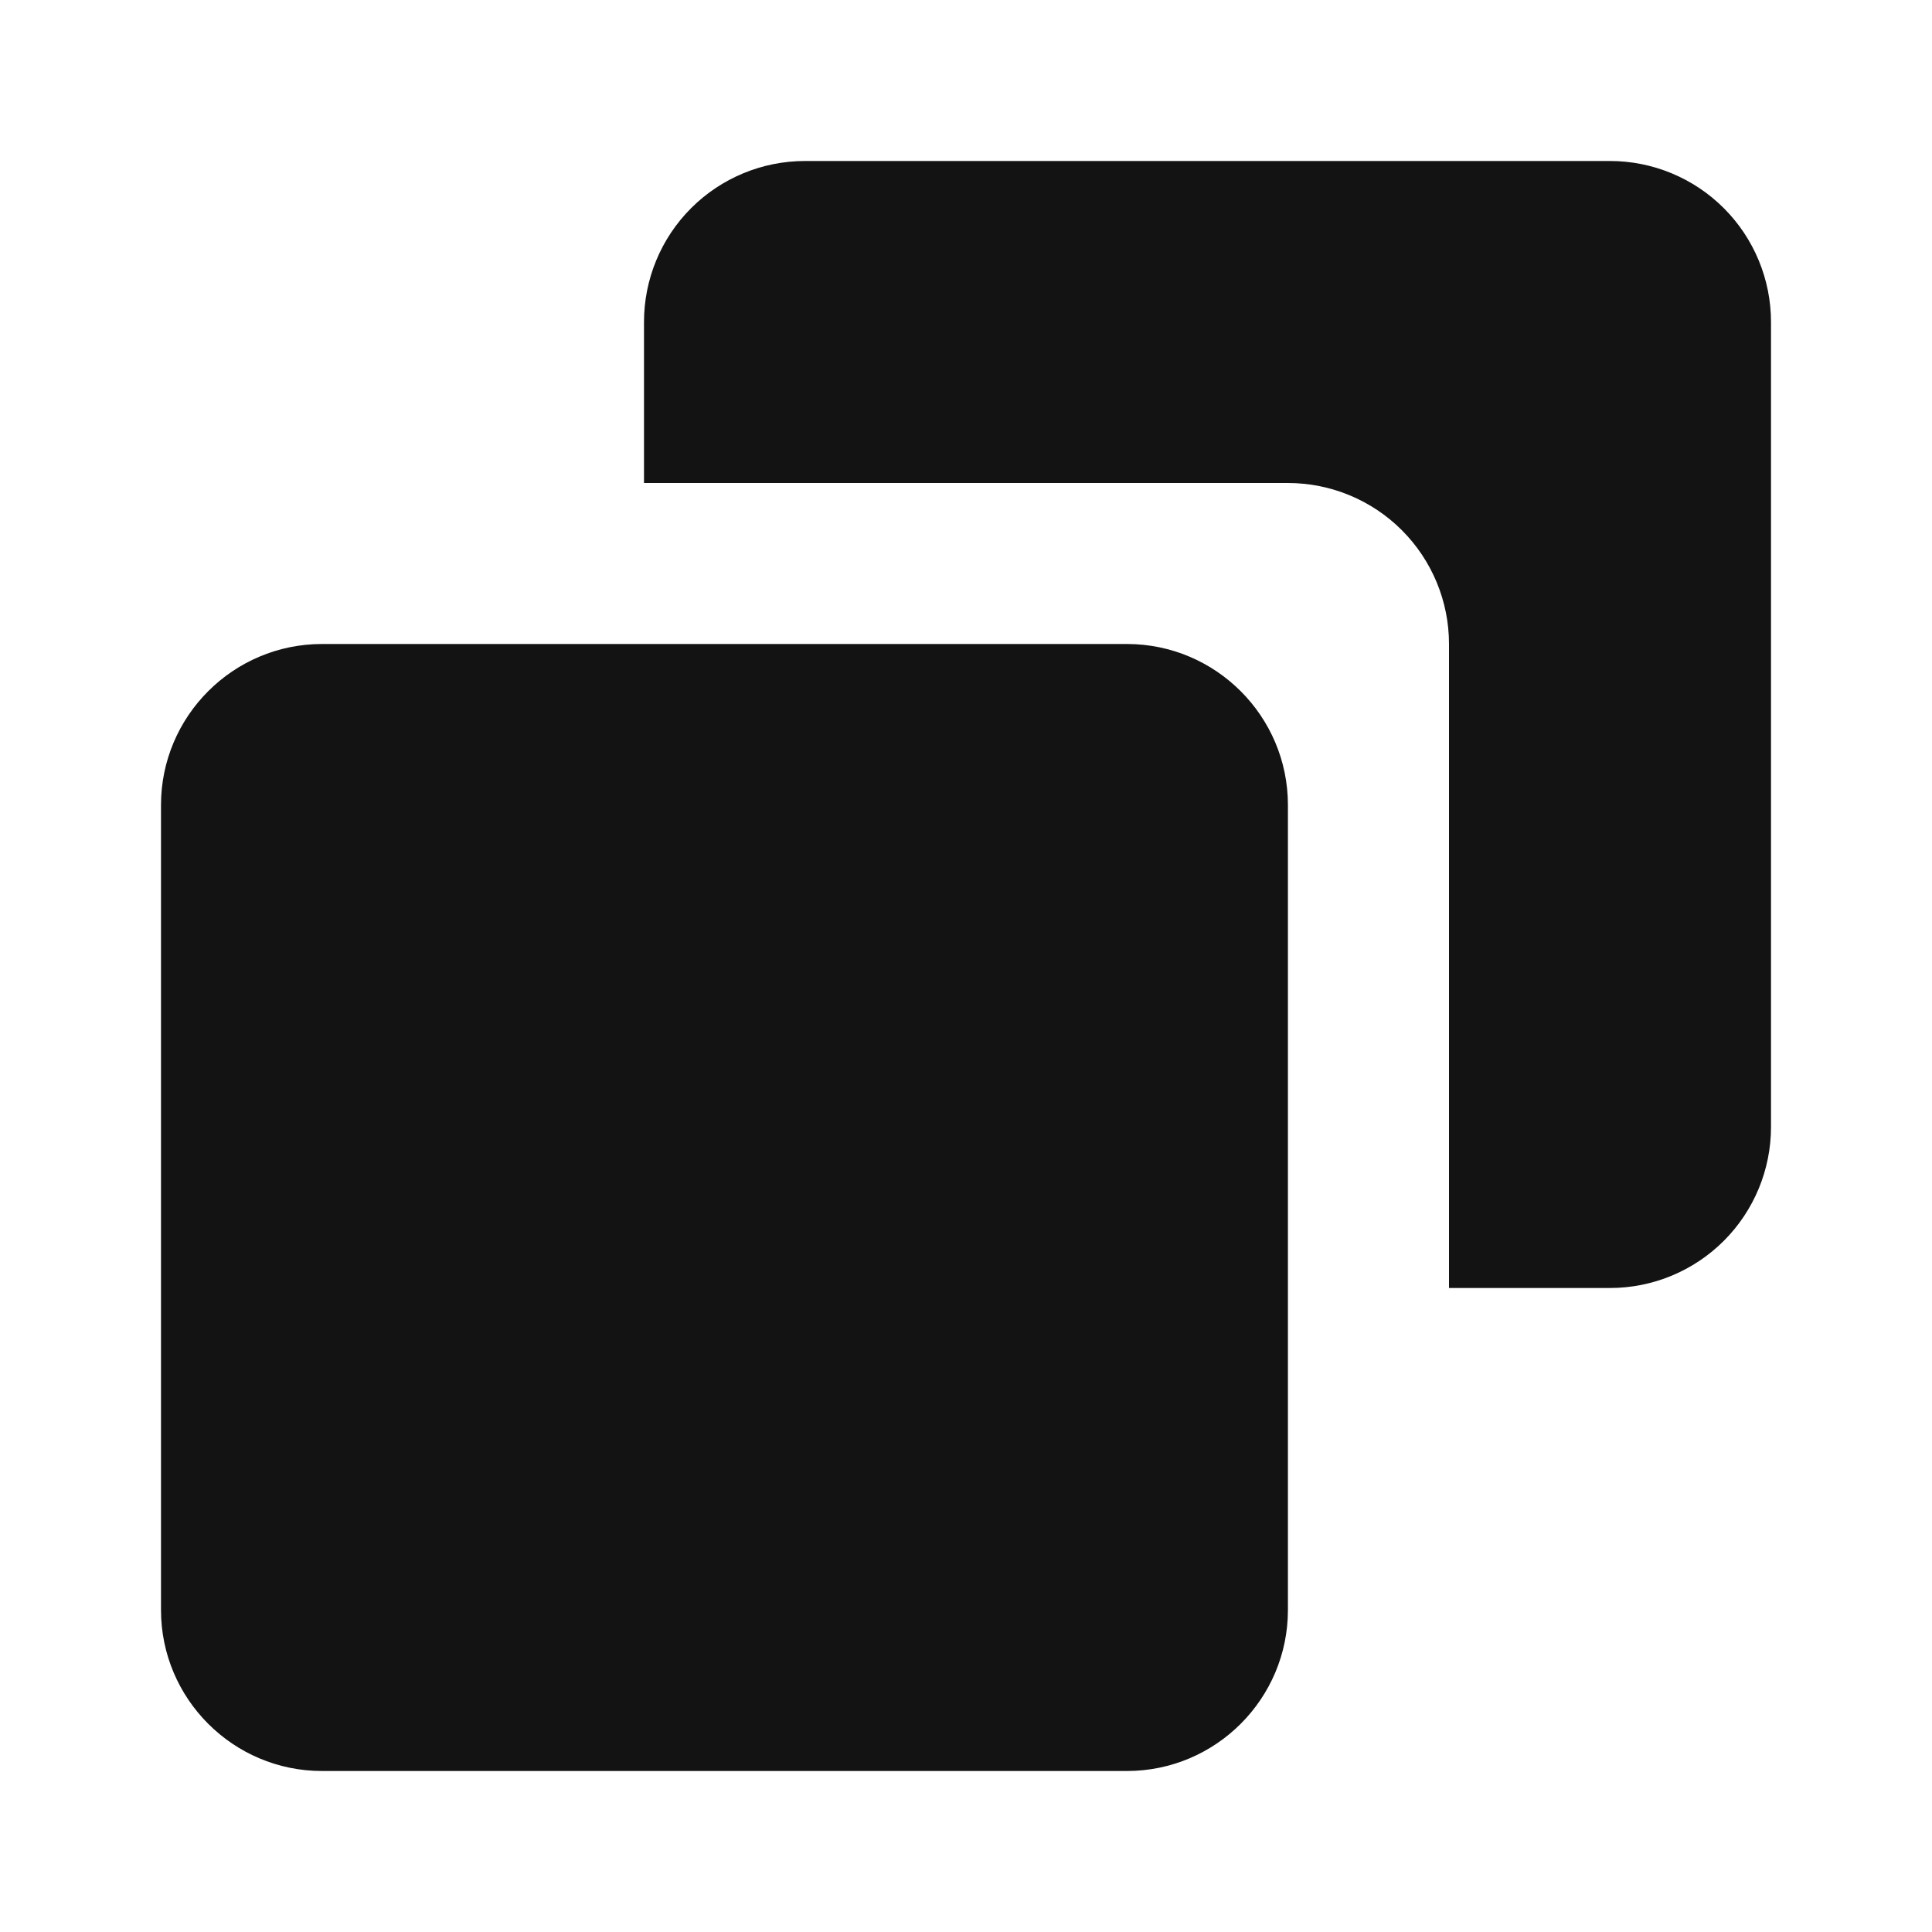
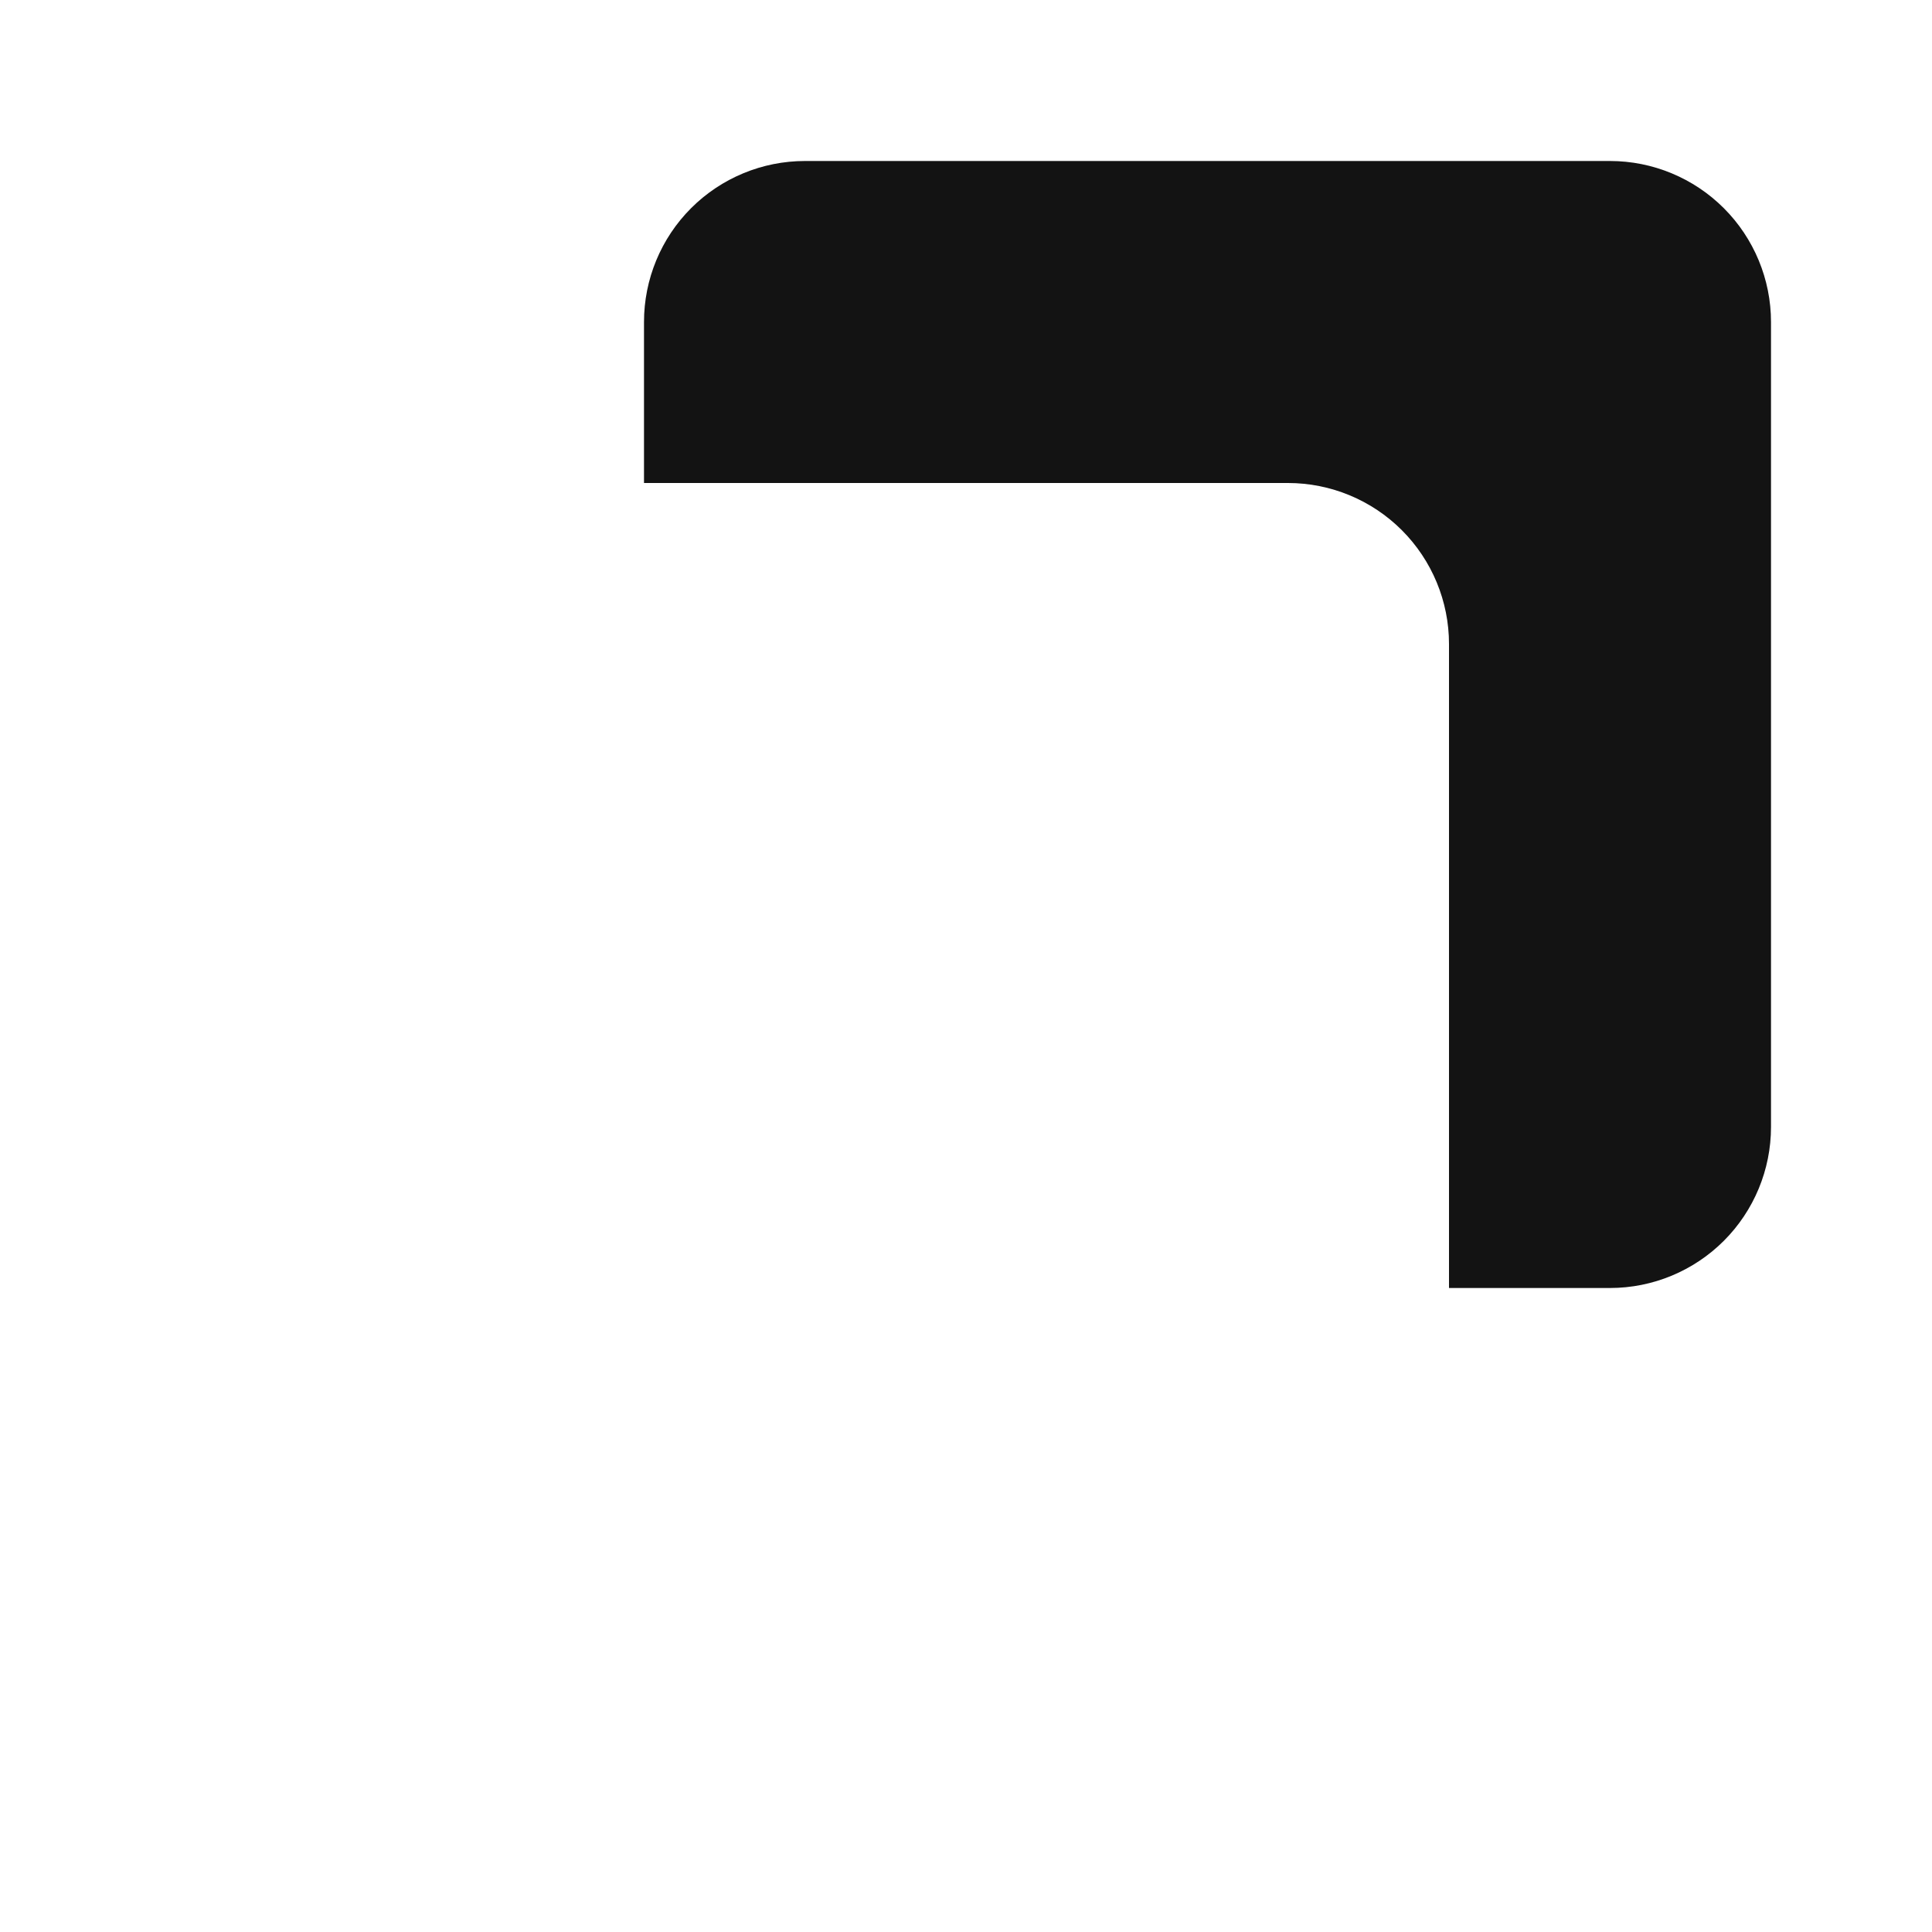
<svg xmlns="http://www.w3.org/2000/svg" width="24" height="24" viewBox="0 0 24 24" fill="none">
-   <path d="M13.999 8H4C2.897 8 2 8.897 2 10V20C2 21.103 2.897 22 4 22H13.999C15.102 22 15.999 21.103 15.999 20V10C15.999 8.897 15.102 8 13.999 8Z" fill="#131313" />
  <path d="M20 2H10C9.469 2 8.96 2.211 8.585 2.586C8.21 2.961 8 3.47 8 4V6H15.999C16.53 6 17.039 6.211 17.414 6.586C17.789 6.961 18 7.47 18 8V16H20C20.53 16 21.039 15.789 21.414 15.414C21.789 15.039 22 14.53 22 14V4C22 3.47 21.789 2.961 21.414 2.586C21.039 2.211 20.53 2 20 2Z" fill="#131313" />
</svg>